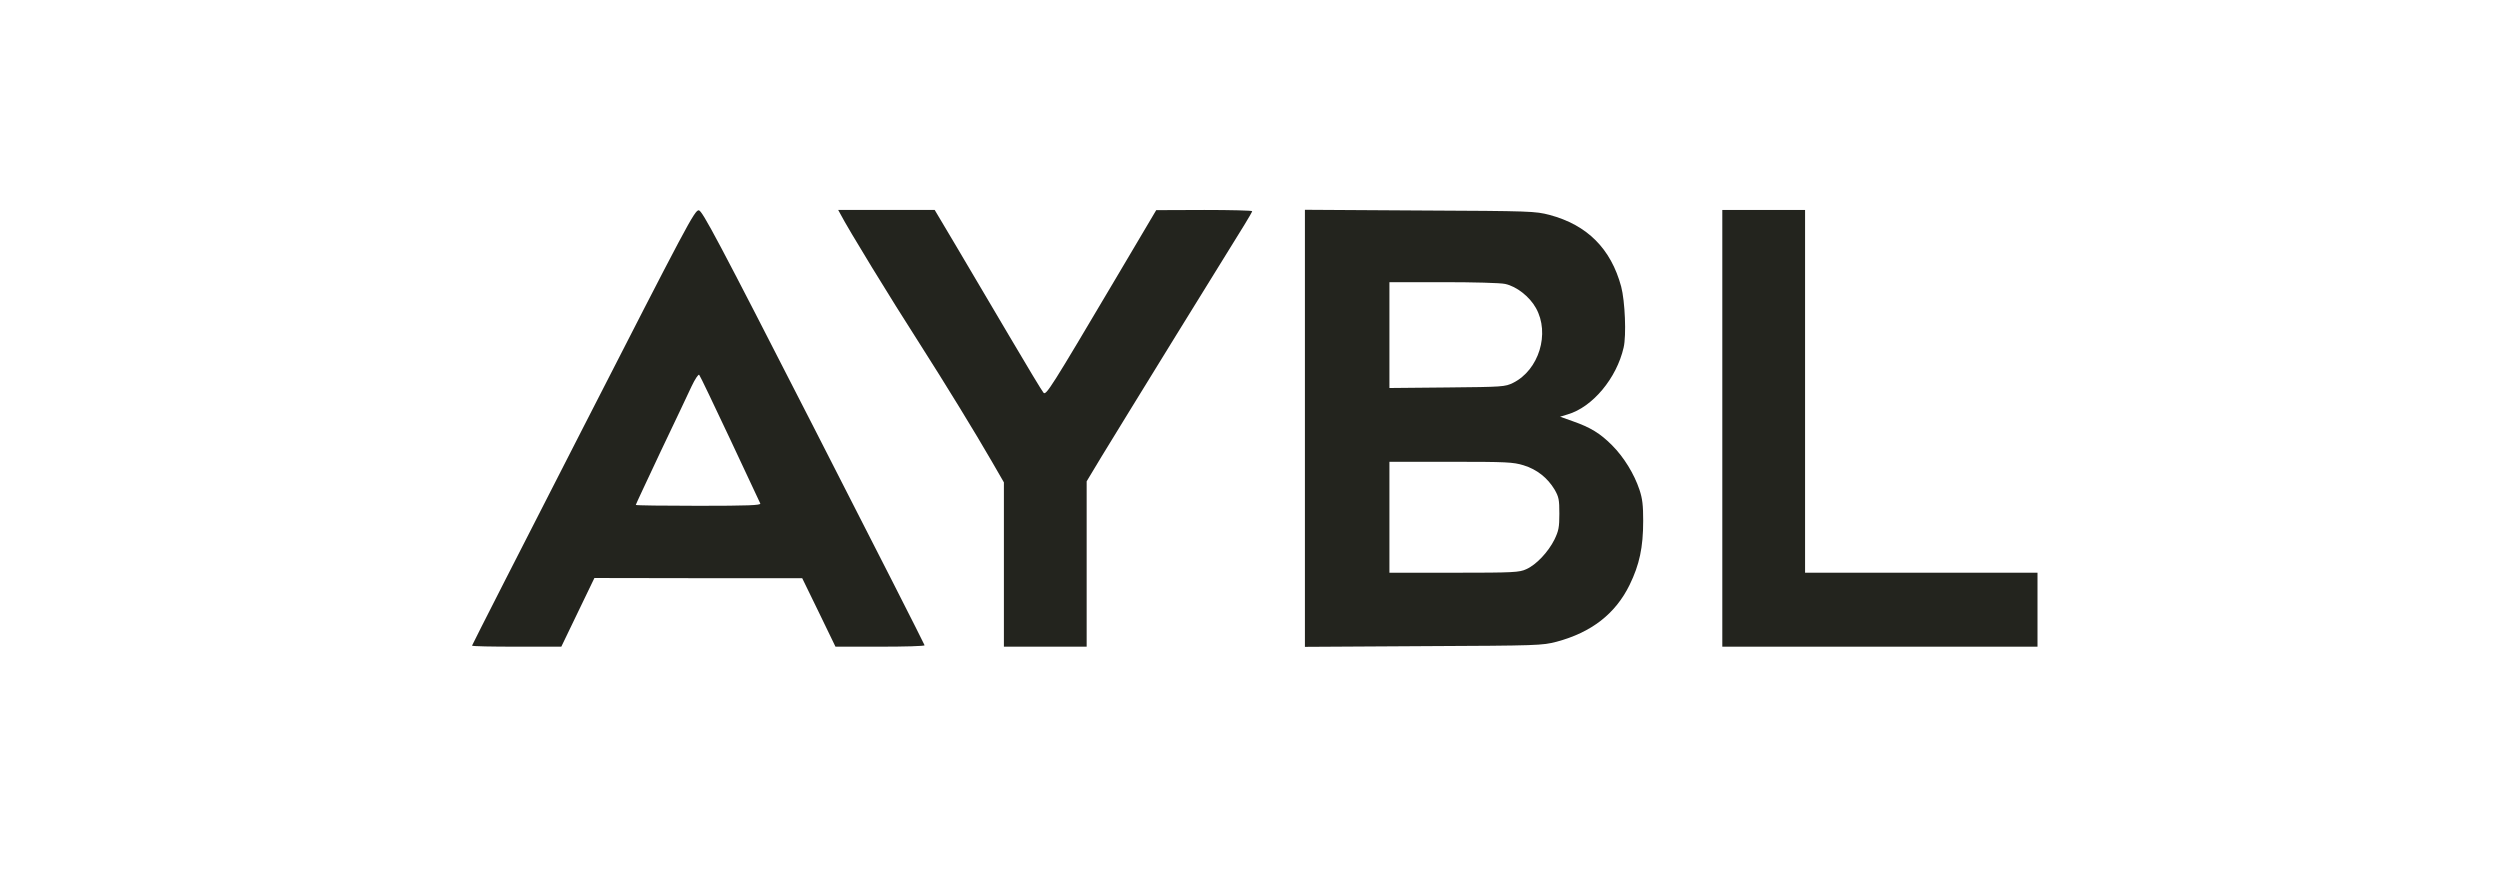
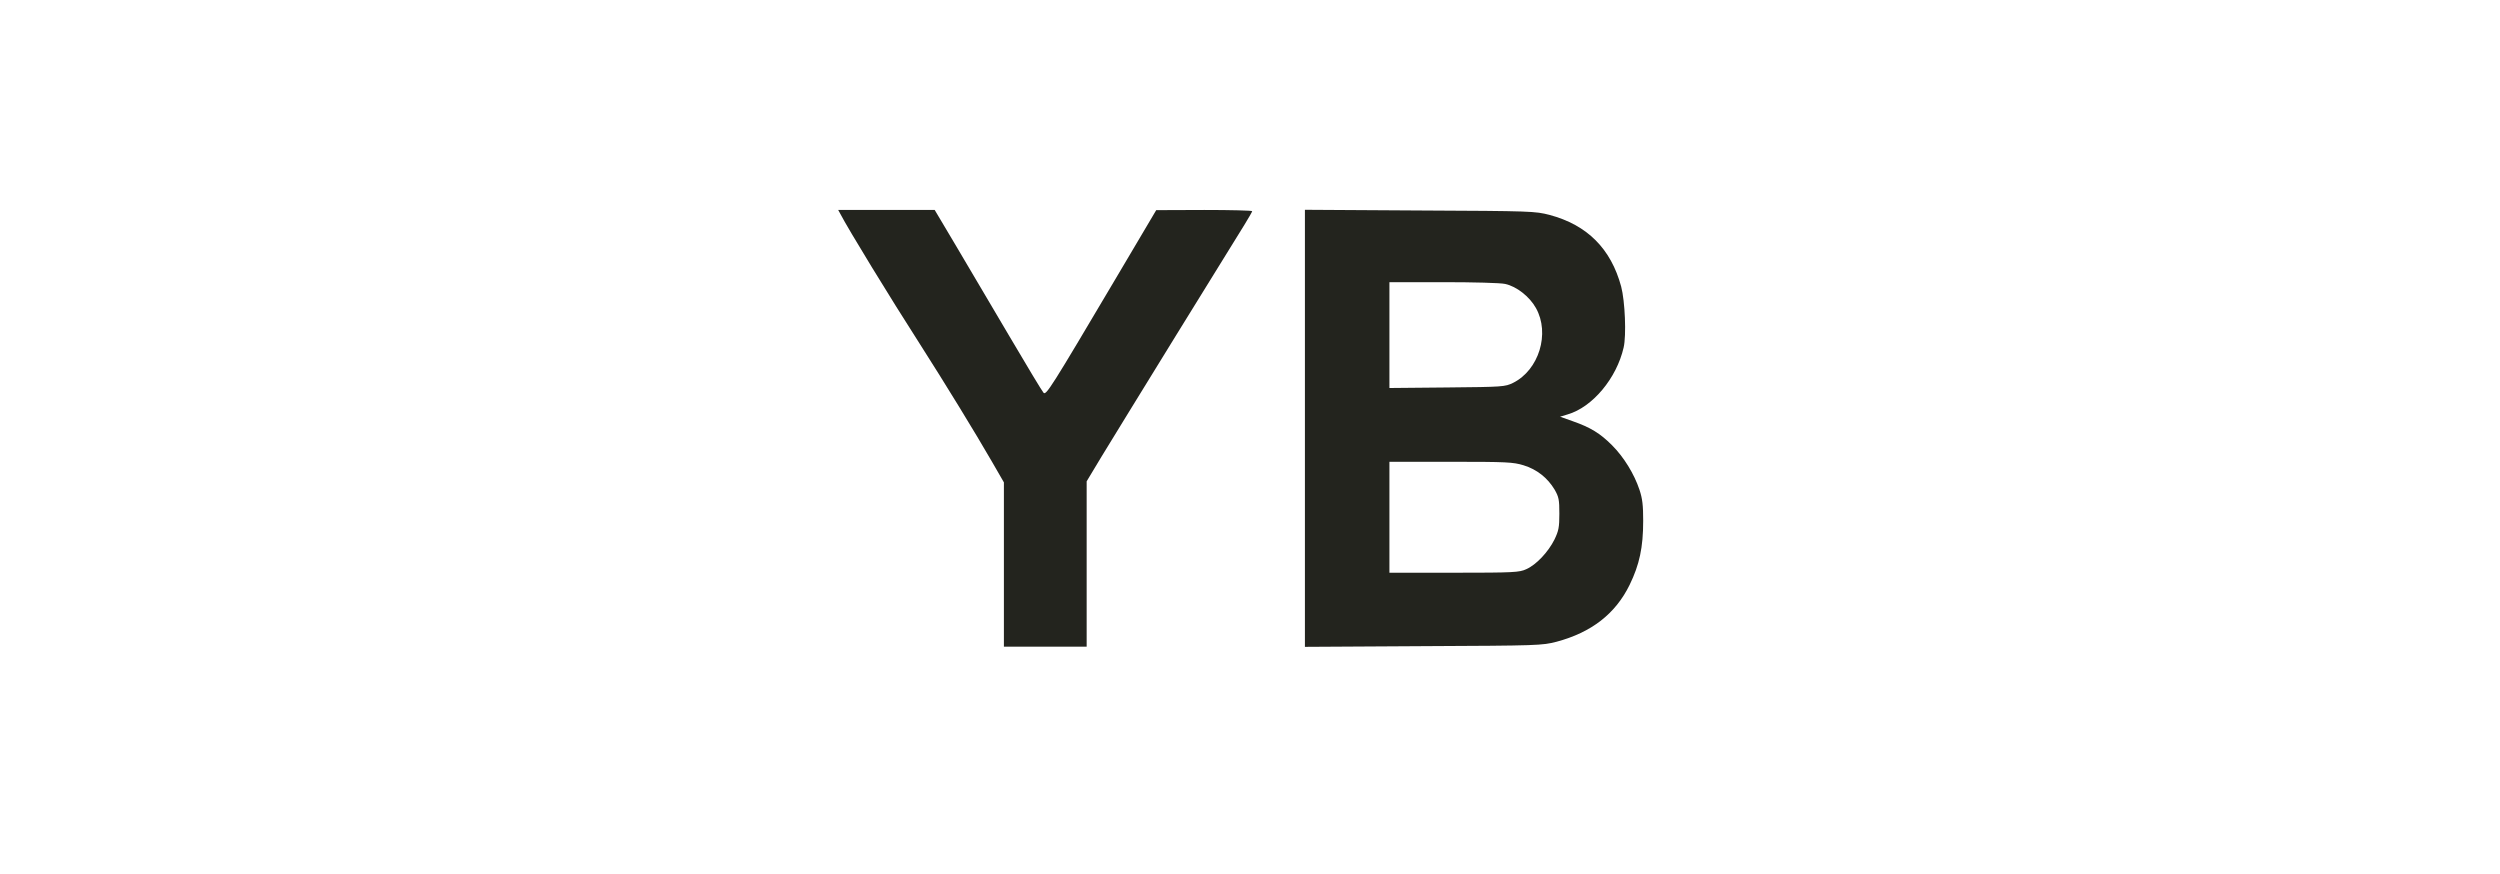
<svg xmlns="http://www.w3.org/2000/svg" width="143" height="50" viewBox="0 0 143 50" fill="none">
-   <path fill-rule="evenodd" clip-rule="evenodd" d="M33.366 24.439C29.861 31.279 27 36.899 27 36.93C27 36.97 28.148 36.99 29.558 36.99H32.107L33.053 35.026L34 33.062L39.943 33.072H45.886L46.843 35.036L47.789 36.99H50.338C51.738 36.99 52.886 36.96 52.886 36.909C52.886 36.869 50.035 31.259 46.55 24.45C41.001 13.601 40.175 12.06 39.973 12.03C39.742 12 39.298 12.846 33.366 24.439ZM41.756 25.104C42.683 27.069 43.458 28.741 43.489 28.801C43.529 28.902 42.783 28.932 39.953 28.932C37.979 28.932 36.367 28.912 36.367 28.881C36.367 28.851 37.012 27.482 37.788 25.829C38.573 24.188 39.369 22.506 39.56 22.093C39.752 21.69 39.943 21.398 39.993 21.438C40.044 21.488 40.829 23.14 41.756 25.104Z" fill="#23241E" />
  <path fill-rule="evenodd" clip-rule="evenodd" d="M48.066 12.231C48.519 13.108 50.927 17.046 52.609 19.665C54.069 21.951 55.792 24.762 56.749 26.424L57.423 27.592V32.286V36.99H59.79H62.157V32.266V27.532L62.993 26.142C63.457 25.376 65.391 22.233 67.284 19.161C69.188 16.089 70.941 13.249 71.182 12.856C71.424 12.463 71.626 12.111 71.626 12.08C71.626 12.04 70.387 12.01 68.886 12.01L66.136 12.02L63.799 15.968C60.113 22.193 59.841 22.626 59.69 22.465C59.619 22.395 58.733 20.924 57.726 19.212C56.708 17.489 55.338 15.173 54.674 14.044L53.465 12.01H50.705H47.945L48.066 12.231Z" fill="#23241E" />
  <path fill-rule="evenodd" clip-rule="evenodd" d="M74.641 24.5V37L81.419 36.96C88.027 36.93 88.208 36.92 89.034 36.708C91.028 36.174 92.398 35.117 93.214 33.455C93.778 32.296 93.99 31.309 93.99 29.798C93.99 28.902 93.949 28.529 93.778 28.015C93.476 27.109 92.882 26.142 92.207 25.467C91.522 24.782 90.978 24.45 89.971 24.097L89.236 23.835L89.669 23.704C91.089 23.291 92.469 21.64 92.872 19.877C93.033 19.192 92.952 17.228 92.731 16.392C92.146 14.226 90.787 12.866 88.631 12.292C87.805 12.081 87.624 12.07 81.218 12.04L74.641 12V24.5ZM86.093 16.241C86.748 16.382 87.493 16.966 87.856 17.62C88.671 19.071 88.027 21.166 86.546 21.901C86.083 22.123 85.992 22.133 82.779 22.163L79.475 22.194V19.172V16.14H82.547C84.28 16.14 85.821 16.18 86.093 16.241ZM87.15 26.615C87.906 26.847 88.52 27.331 88.923 28.005C89.165 28.428 89.195 28.58 89.195 29.385C89.195 30.171 89.155 30.362 88.913 30.866C88.561 31.571 87.876 32.306 87.302 32.558C86.909 32.739 86.607 32.76 83.182 32.76H79.475V29.587V26.414H82.991C86.204 26.414 86.556 26.434 87.15 26.615Z" fill="#23241E" />
-   <path fill-rule="evenodd" clip-rule="evenodd" d="M98.516 24.5V36.99H107.53H116.545V34.875V32.759H109.897H103.25V22.385V12.01H100.883H98.516V24.5Z" fill="#23241E" />
</svg>